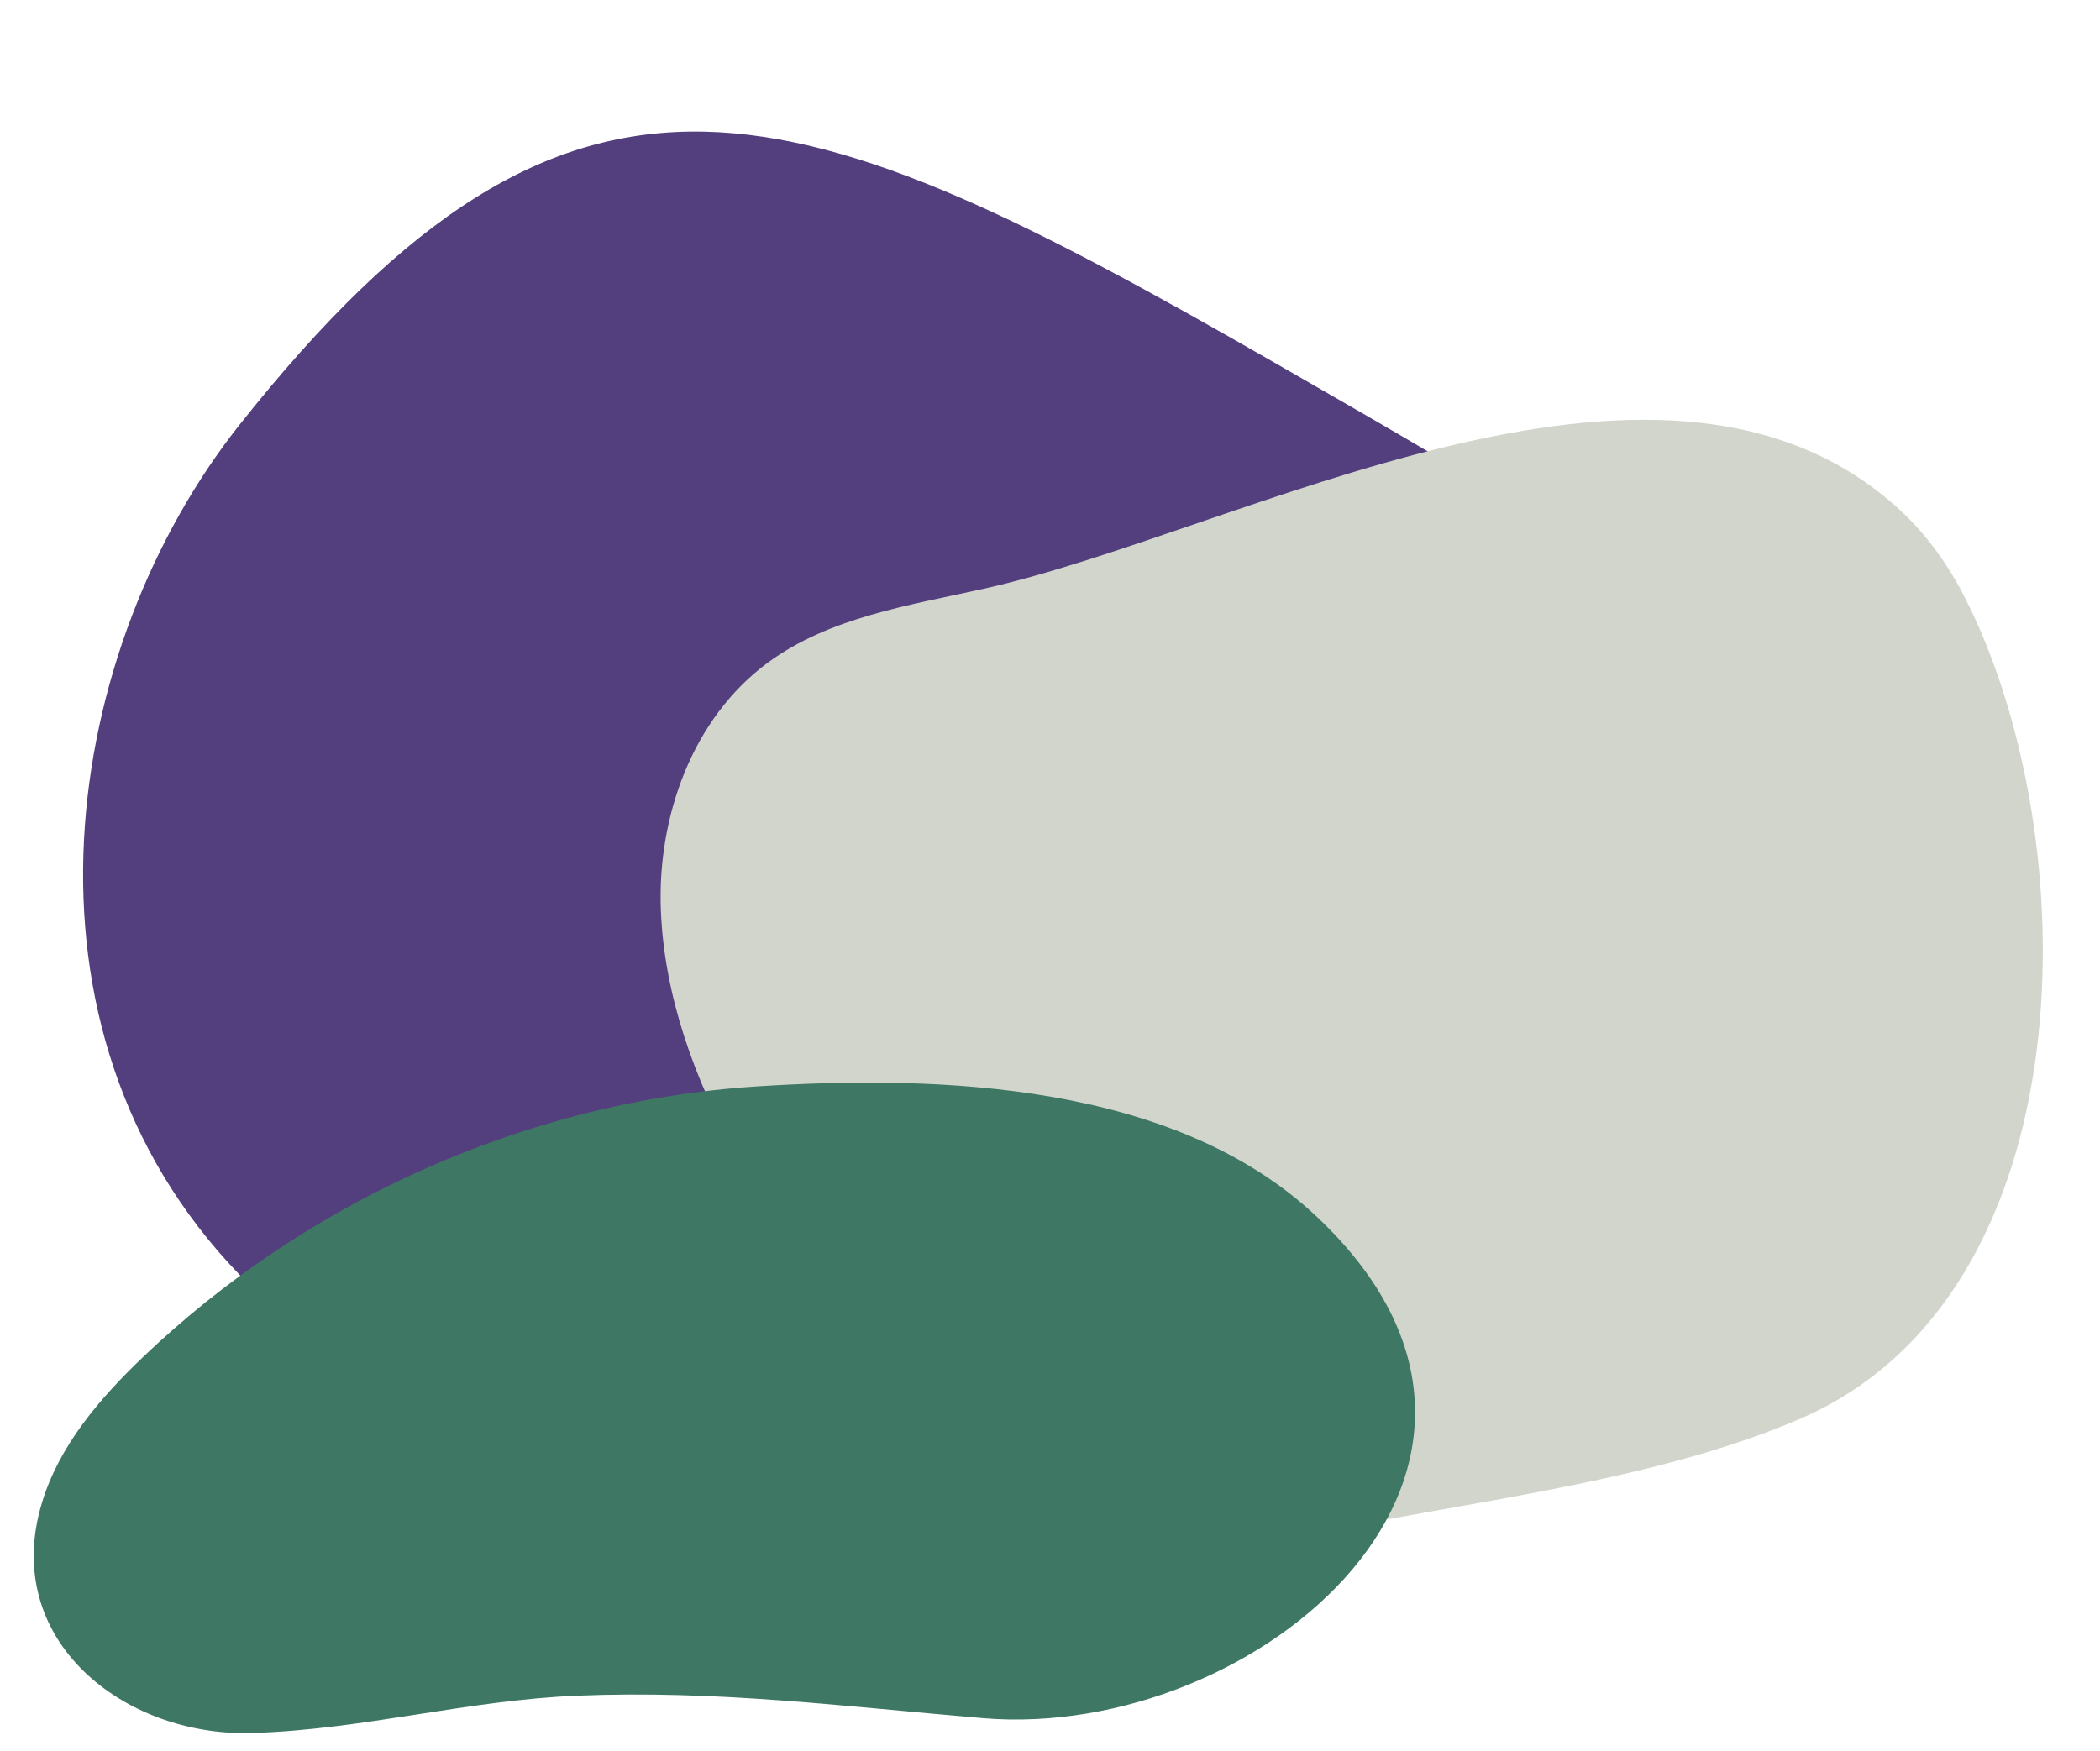
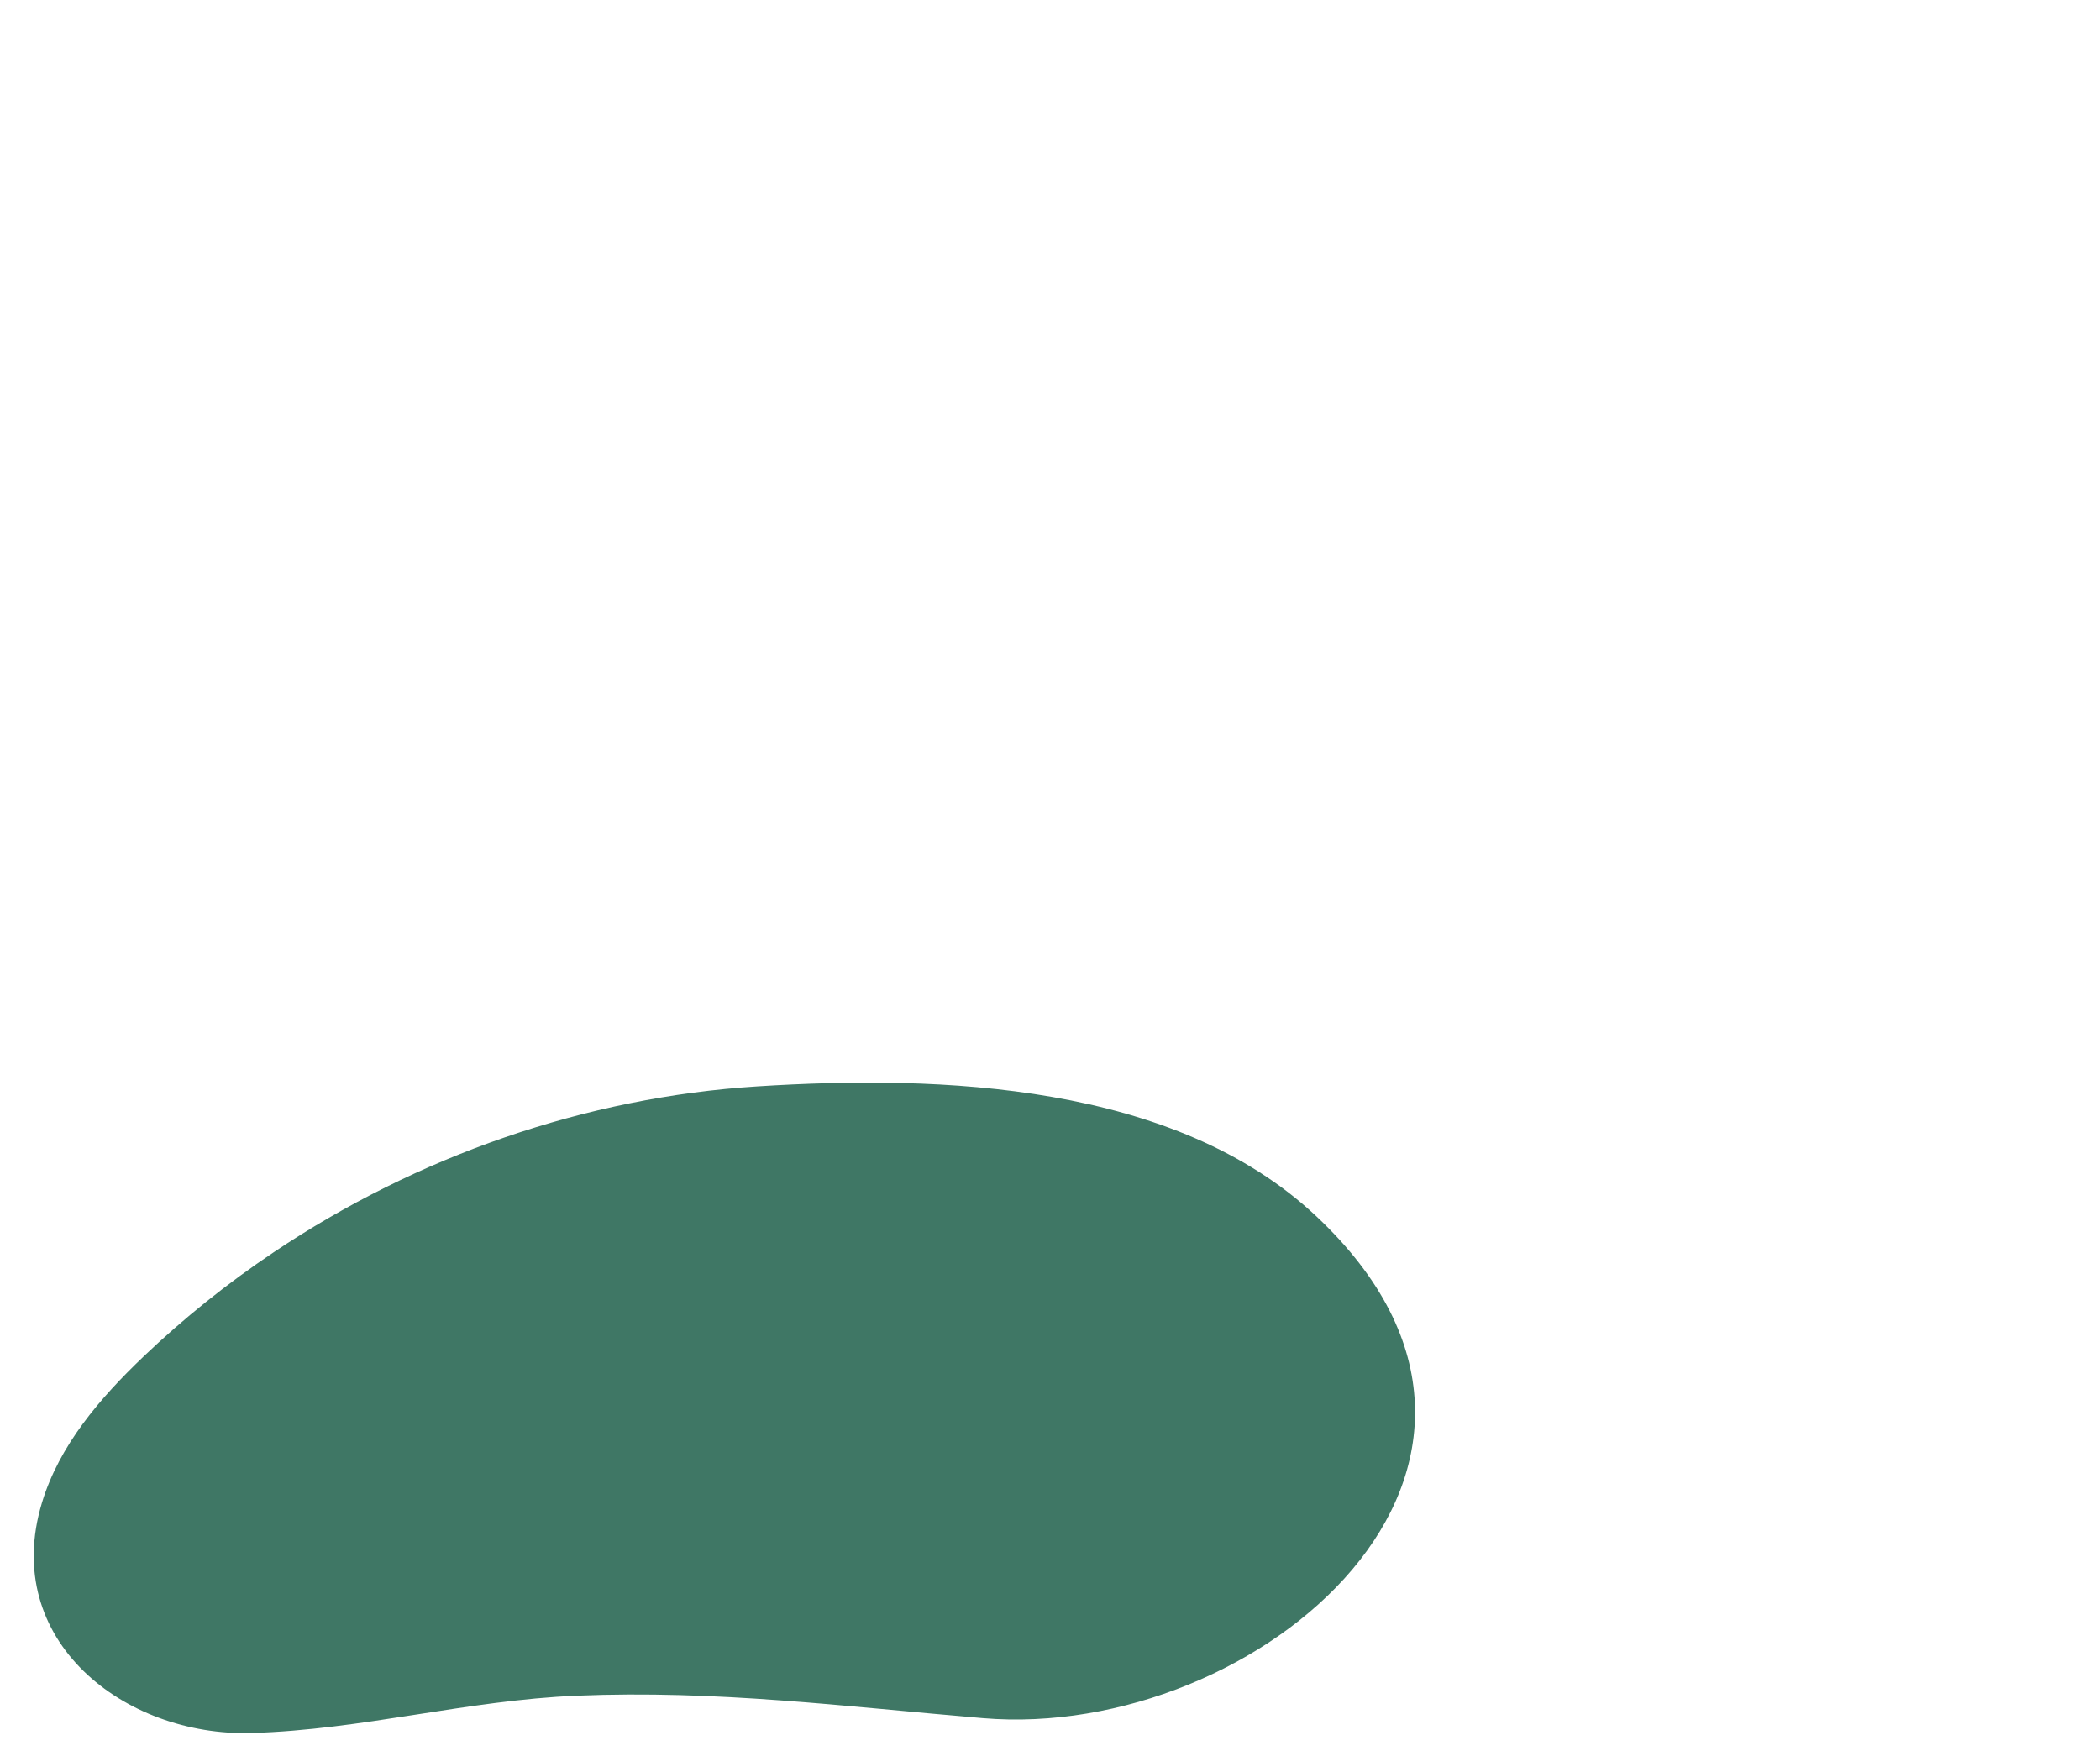
<svg xmlns="http://www.w3.org/2000/svg" width="265" zoomAndPan="magnify" viewBox="0 0 198.75 165.75" height="221" preserveAspectRatio="xMidYMid meet" version="1.0">
  <defs>
    <clipPath id="e21b2fc446">
-       <path d="M 62.215 39 L 194 39 L 194 146 L 62.215 146 Z M 62.215 39 " clip-rule="nonzero" />
-     </clipPath>
+       </clipPath>
    <clipPath id="e5f673fda7">
      <path d="M 3 102 L 134 102 L 134 164.645 L 3 164.645 Z M 3 102 " clip-rule="nonzero" />
    </clipPath>
  </defs>
-   <path fill="#533f7e" d="M 22.656 40.23 C 6.051 61.188 0.043 97.199 22.656 120.656 C 45.27 144.109 82.797 134.898 109.293 139.082 C 135.785 143.266 168.453 143.266 175.137 106.414 C 181.852 69.559 165.922 60.344 120.664 34.355 C 75.406 8.371 54.516 0 22.656 40.23 Z M 22.656 40.23 " fill-opacity="1" fill-rule="nonzero" />
  <g clip-path="url(#e21b2fc446)">
-     <path fill="#d1d5cc" d="M 179.336 47.844 C 181.863 50.078 184.078 52.898 185.887 56.422 C 197.551 79.141 197.746 122.645 170.195 134.387 C 158.488 139.379 144.254 141.461 131.777 143.742 C 113.078 147.16 97.734 144.297 84.504 129.582 C 74.008 117.91 63.16 102.379 62.543 86.117 C 62.207 77.293 65.539 67.992 72.645 62.746 C 78.496 58.43 86.016 57.312 93.117 55.73 C 117.344 50.34 156.762 27.914 179.336 47.844 " fill-opacity="1" fill-rule="nonzero" />
-   </g>
+     </g>
  <g clip-path="url(#e5f673fda7)">
    <path fill="#3f7765" d="M 25.887 118.555 C 21.504 121.492 17.375 124.801 13.562 128.438 C 9.461 132.355 5.609 136.828 3.969 142.258 C 0.023 155.312 11.797 164.406 23.805 164.055 C 34.309 163.746 44.129 160.957 54.594 160.523 C 67.82 159.973 79.941 161.543 93.012 162.648 C 119.082 164.855 149.656 138.754 124.613 115.168 C 111.184 102.52 89.031 101.738 71.688 102.84 C 55.398 103.871 39.445 109.457 25.887 118.555 " fill-opacity="1" fill-rule="nonzero" />
  </g>
</svg>